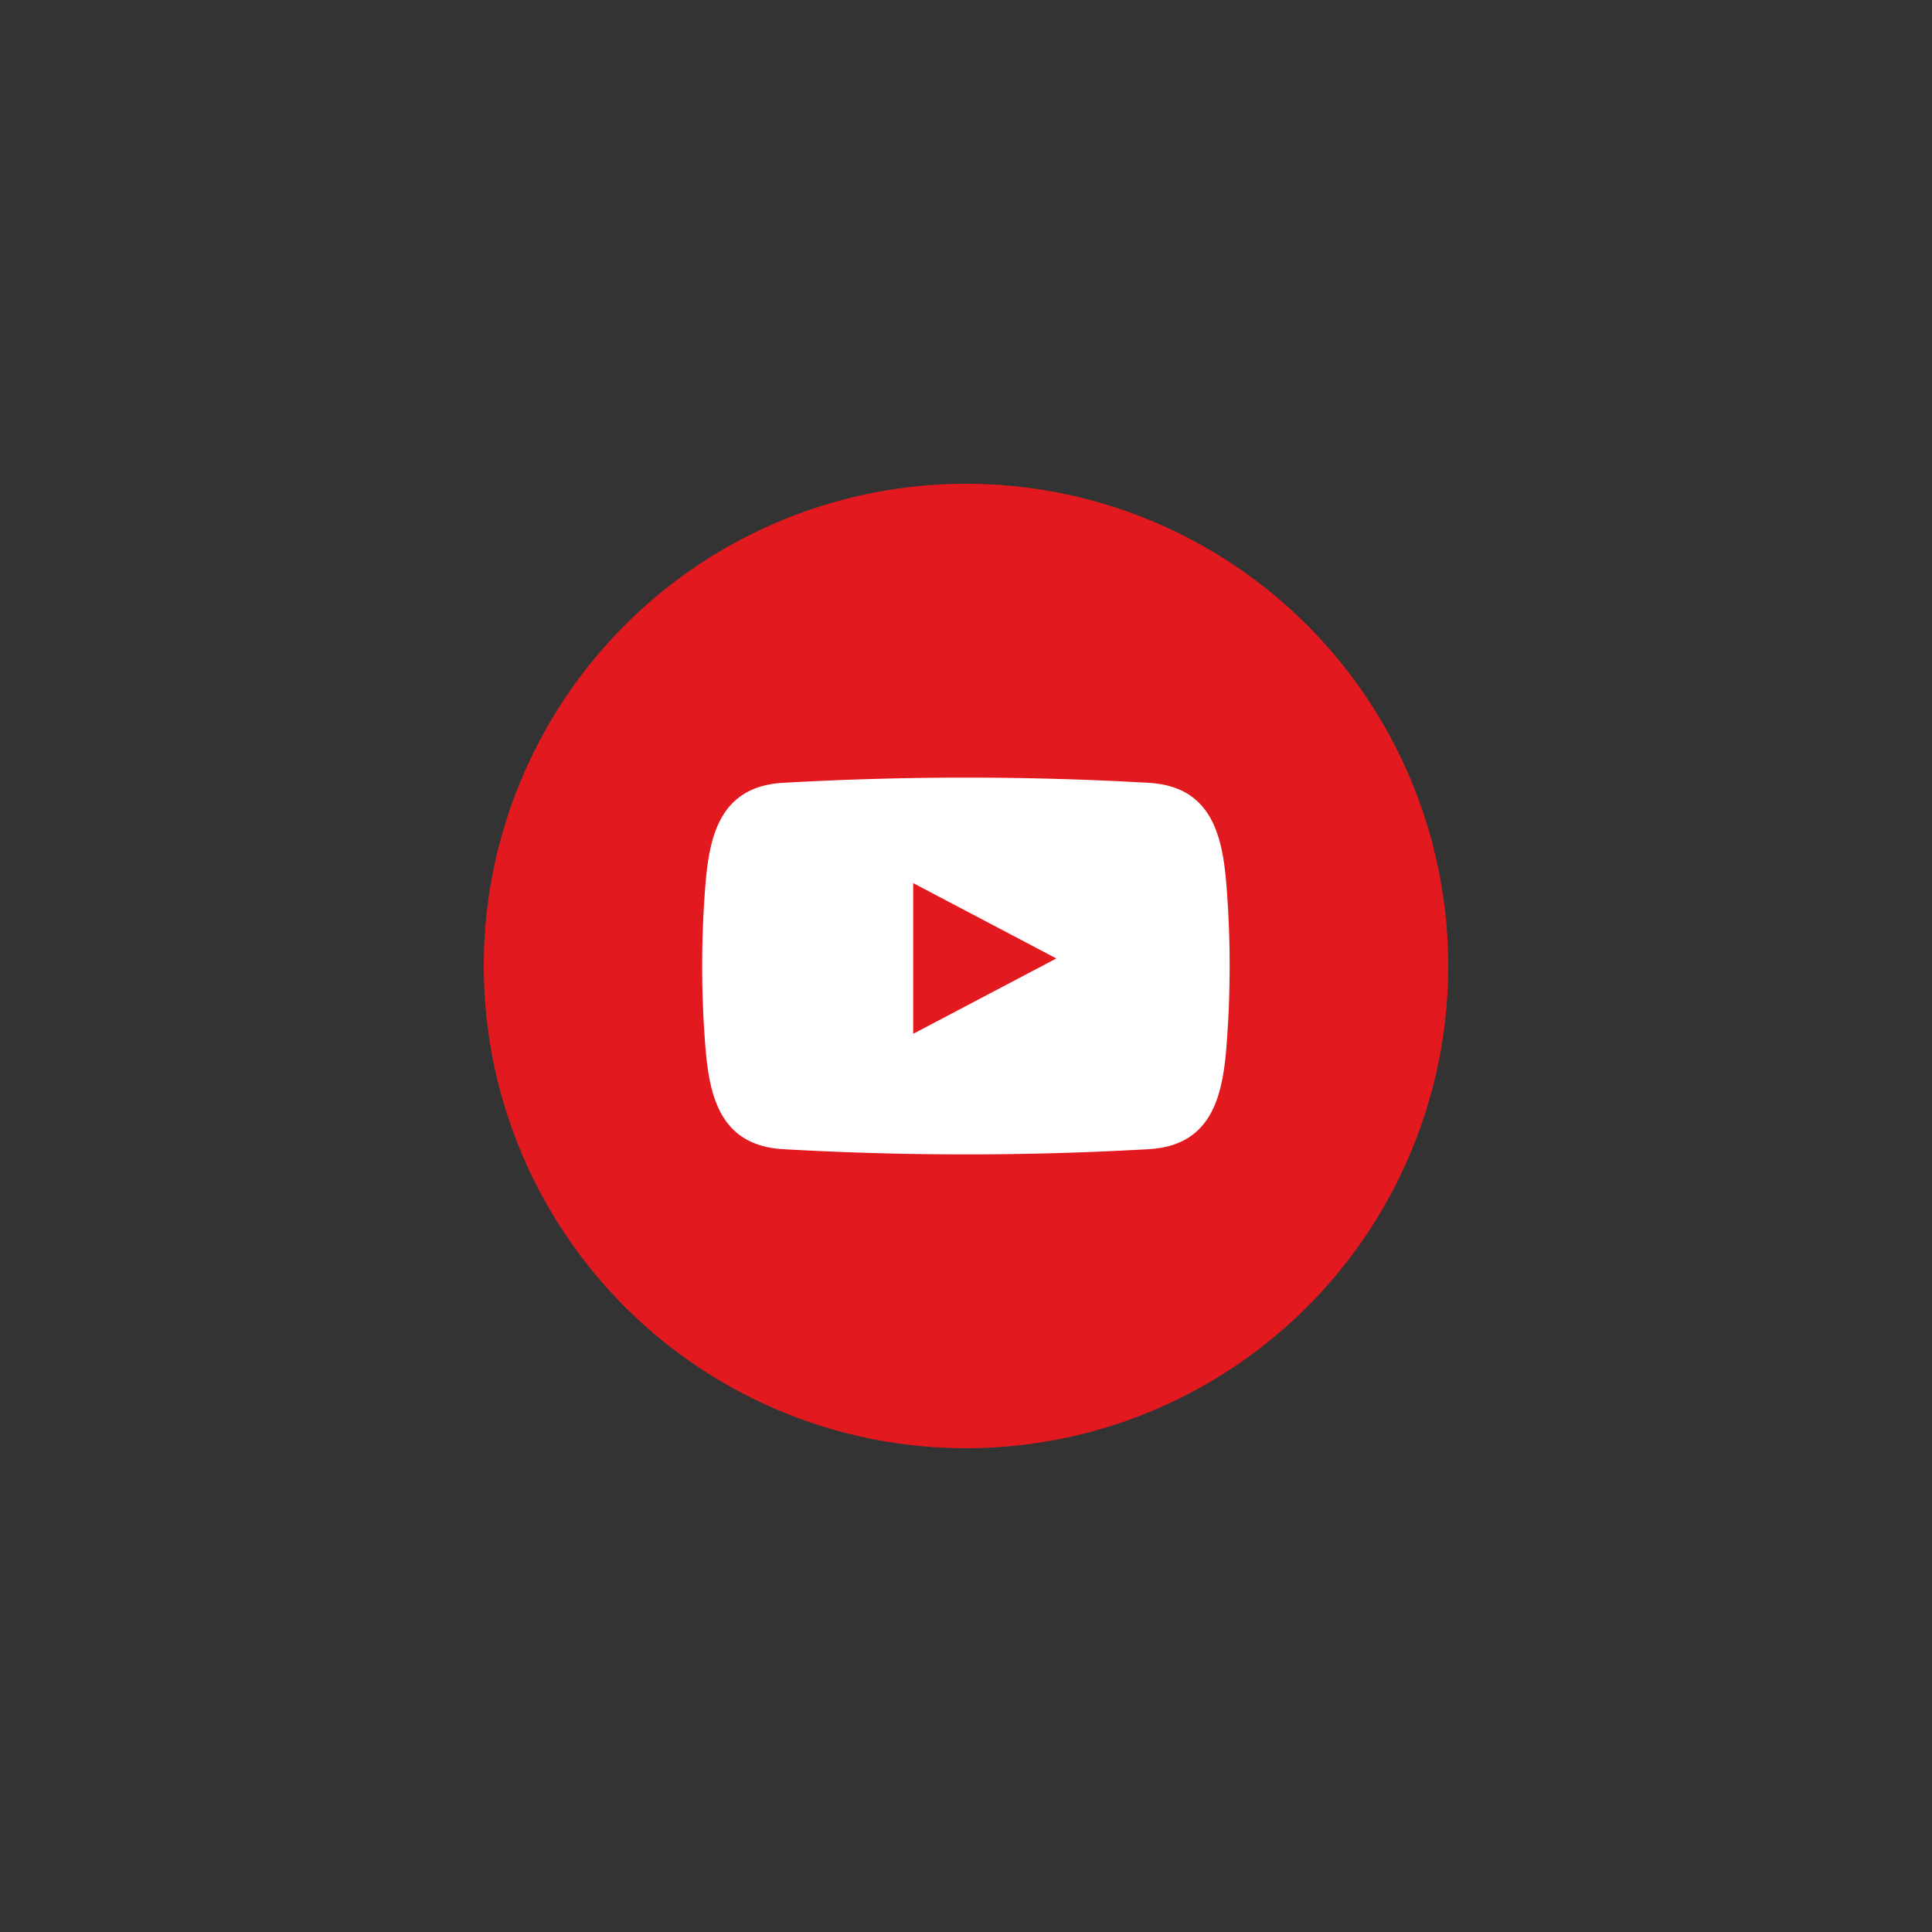
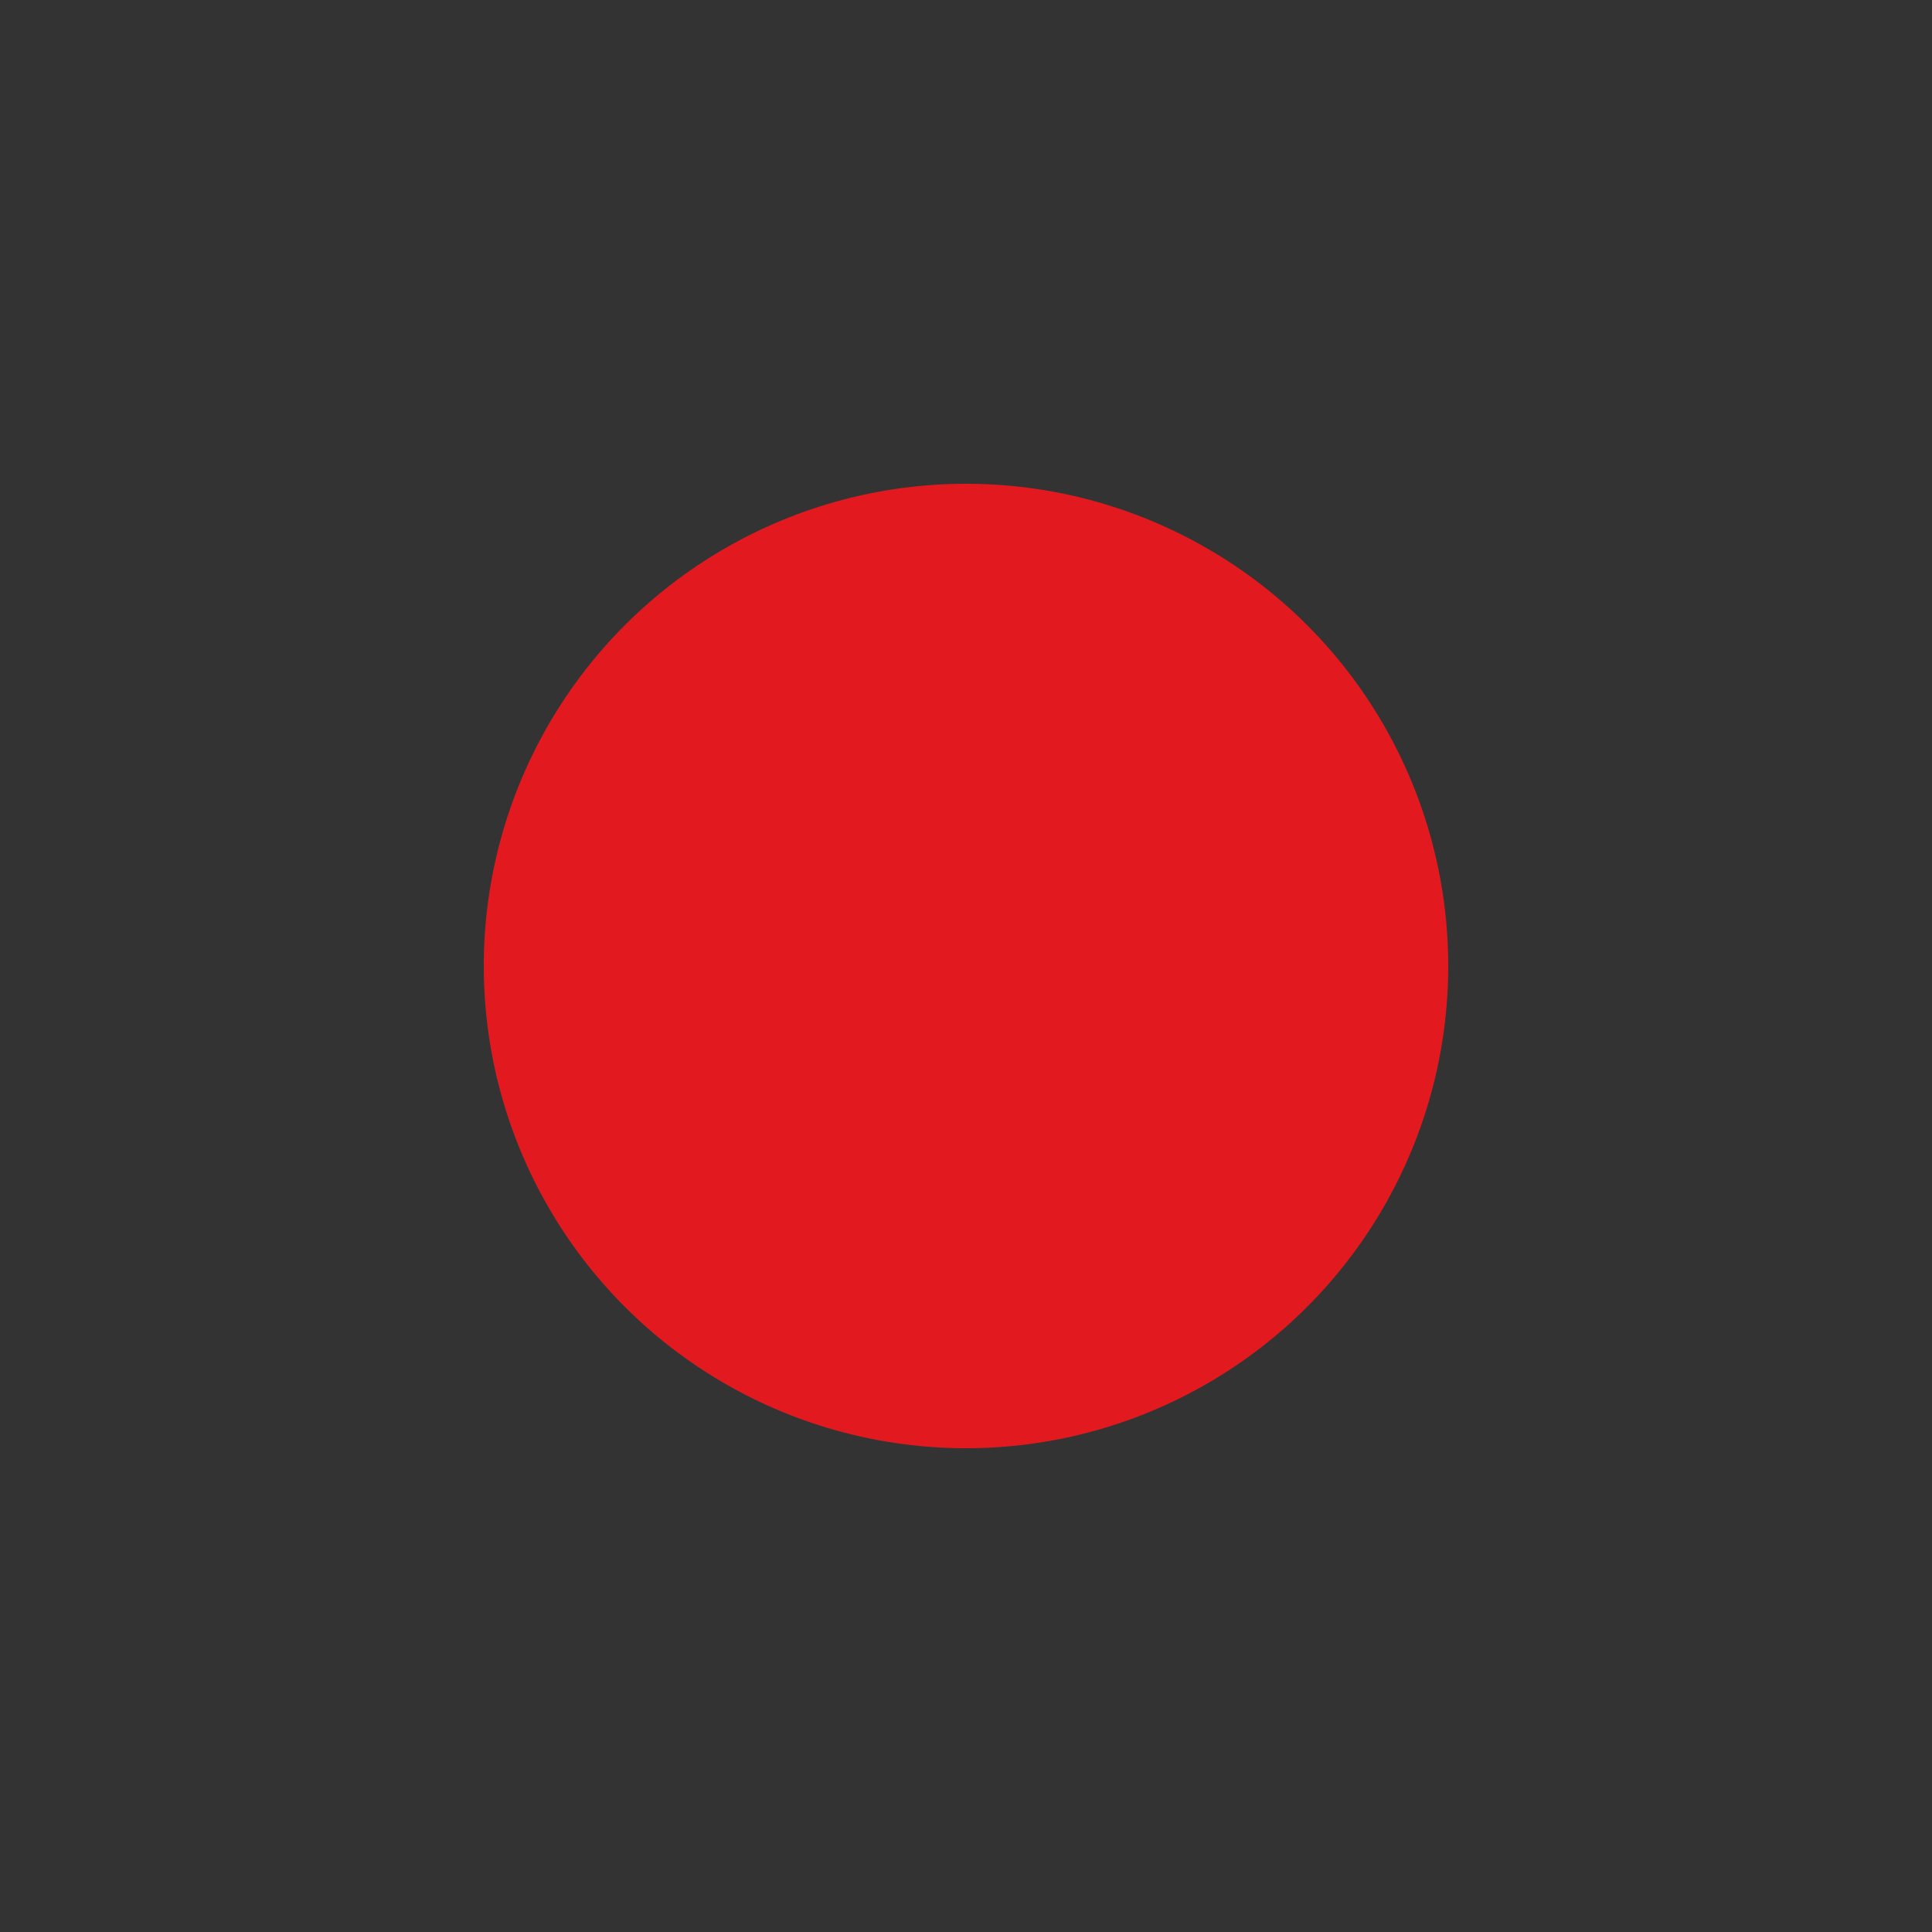
<svg xmlns="http://www.w3.org/2000/svg" width="400" height="400" viewBox="0 0 400 400" xml:space="preserve">
  <rect x="0" y="0" width="400" height="400" fill="#333333" stroke="none" />
  <desc>Created with Fabric.js 3.6.2</desc>
  <defs> </defs>
  <g transform="matrix(1.56 0 0 1.56 200 200)" id="Layer_1">
    <circle style="stroke: none; stroke-width: 1; stroke-dasharray: none; stroke-linecap: butt; stroke-dashoffset: 0; stroke-linejoin: miter; stroke-miterlimit: 4; fill: rgb(226,26,32); fill-rule: nonzero; opacity: 1;" cx="0" cy="0" r="64" />
  </g>
  <g transform="matrix(1.56 0 0 1.56 199.99 200)" id="Layer_1">
-     <path style="stroke: none; stroke-width: 1; stroke-dasharray: none; stroke-linecap: butt; stroke-dashoffset: 0; stroke-linejoin: miter; stroke-miterlimit: 4; fill: rgb(255,255,255); fill-rule: evenodd; opacity: 1;" transform=" translate(-64, -64)" d="M 98.62 53.92 c -0.49 -6.75 -1.72 -13.72 -10.35 -14.23 a 426.5 426.5 0 0 0 -48.55 0 c -8.63 0.5 -9.86 7.48 -10.35 14.23 a 135 135 0 0 0 0 20.16 c 0.49 6.75 1.72 13.72 10.35 14.23 a 426.5 426.5 0 0 0 48.55 0 c 8.63 -0.5 9.86 -7.48 10.35 -14.23 A 135 135 0 0 0 98.62 53.92 Z M 57 73 V 53 L 76 63 Z" stroke-linecap="round" />
-   </g>
+     </g>
</svg>